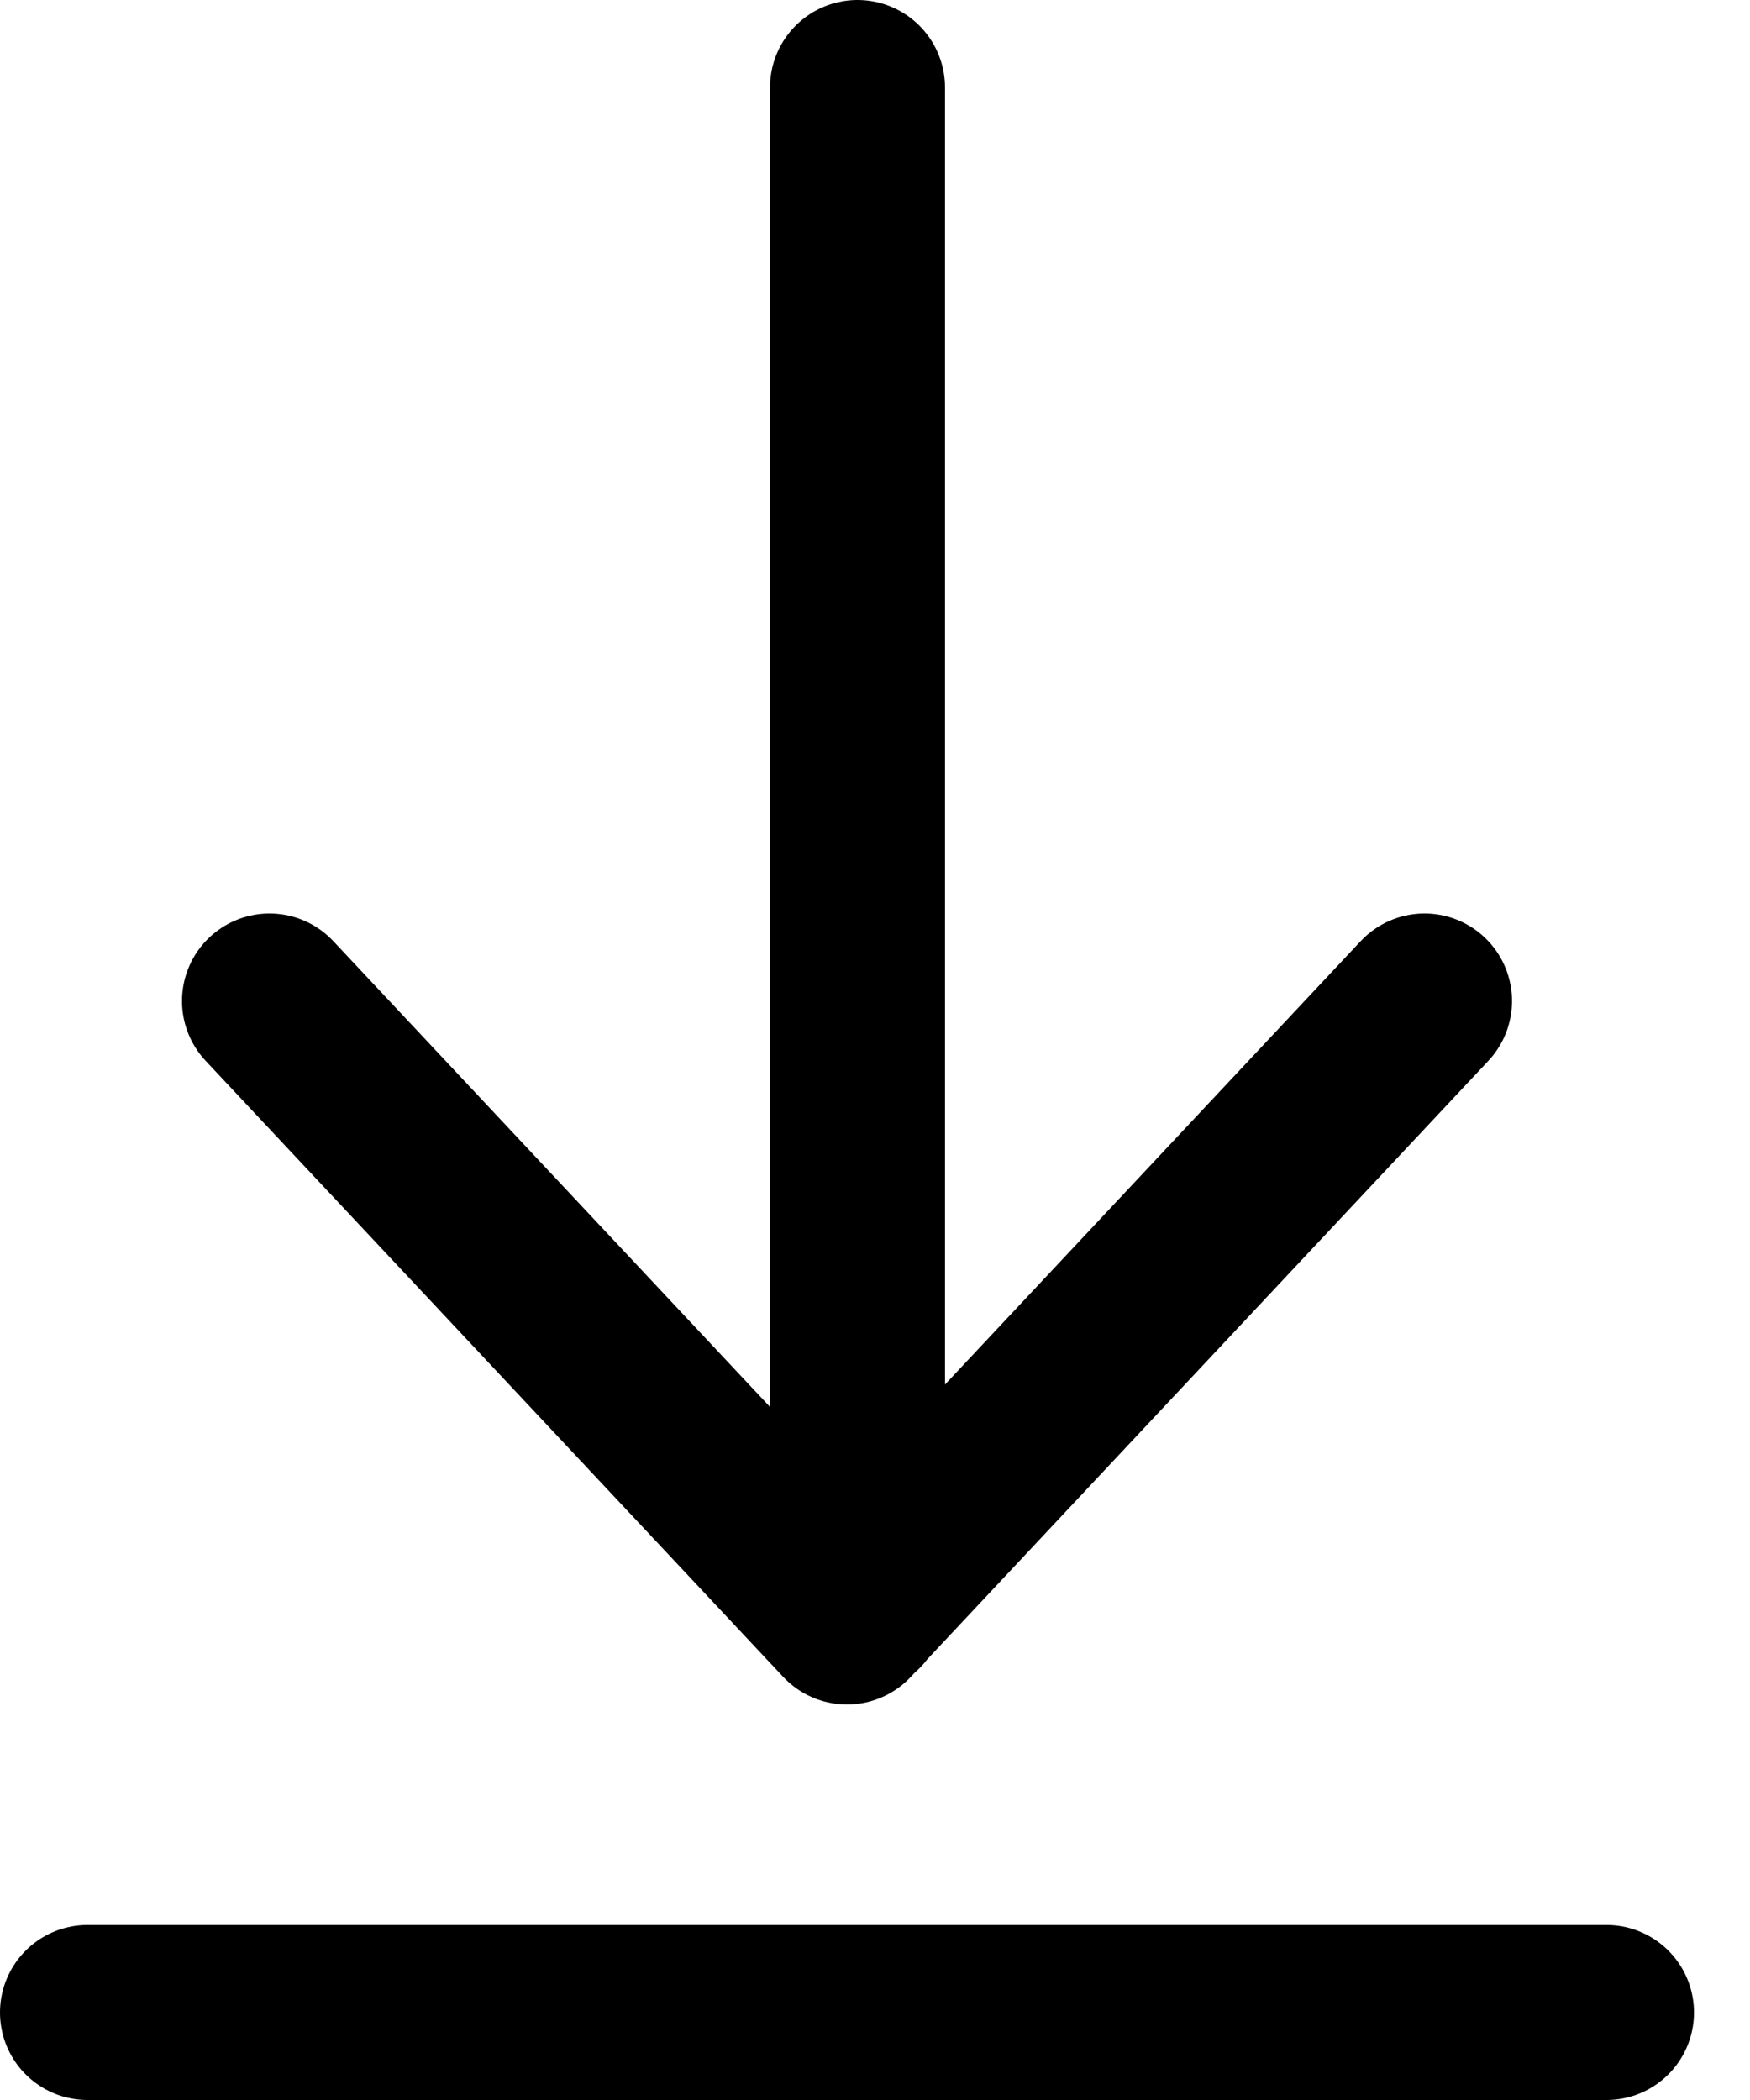
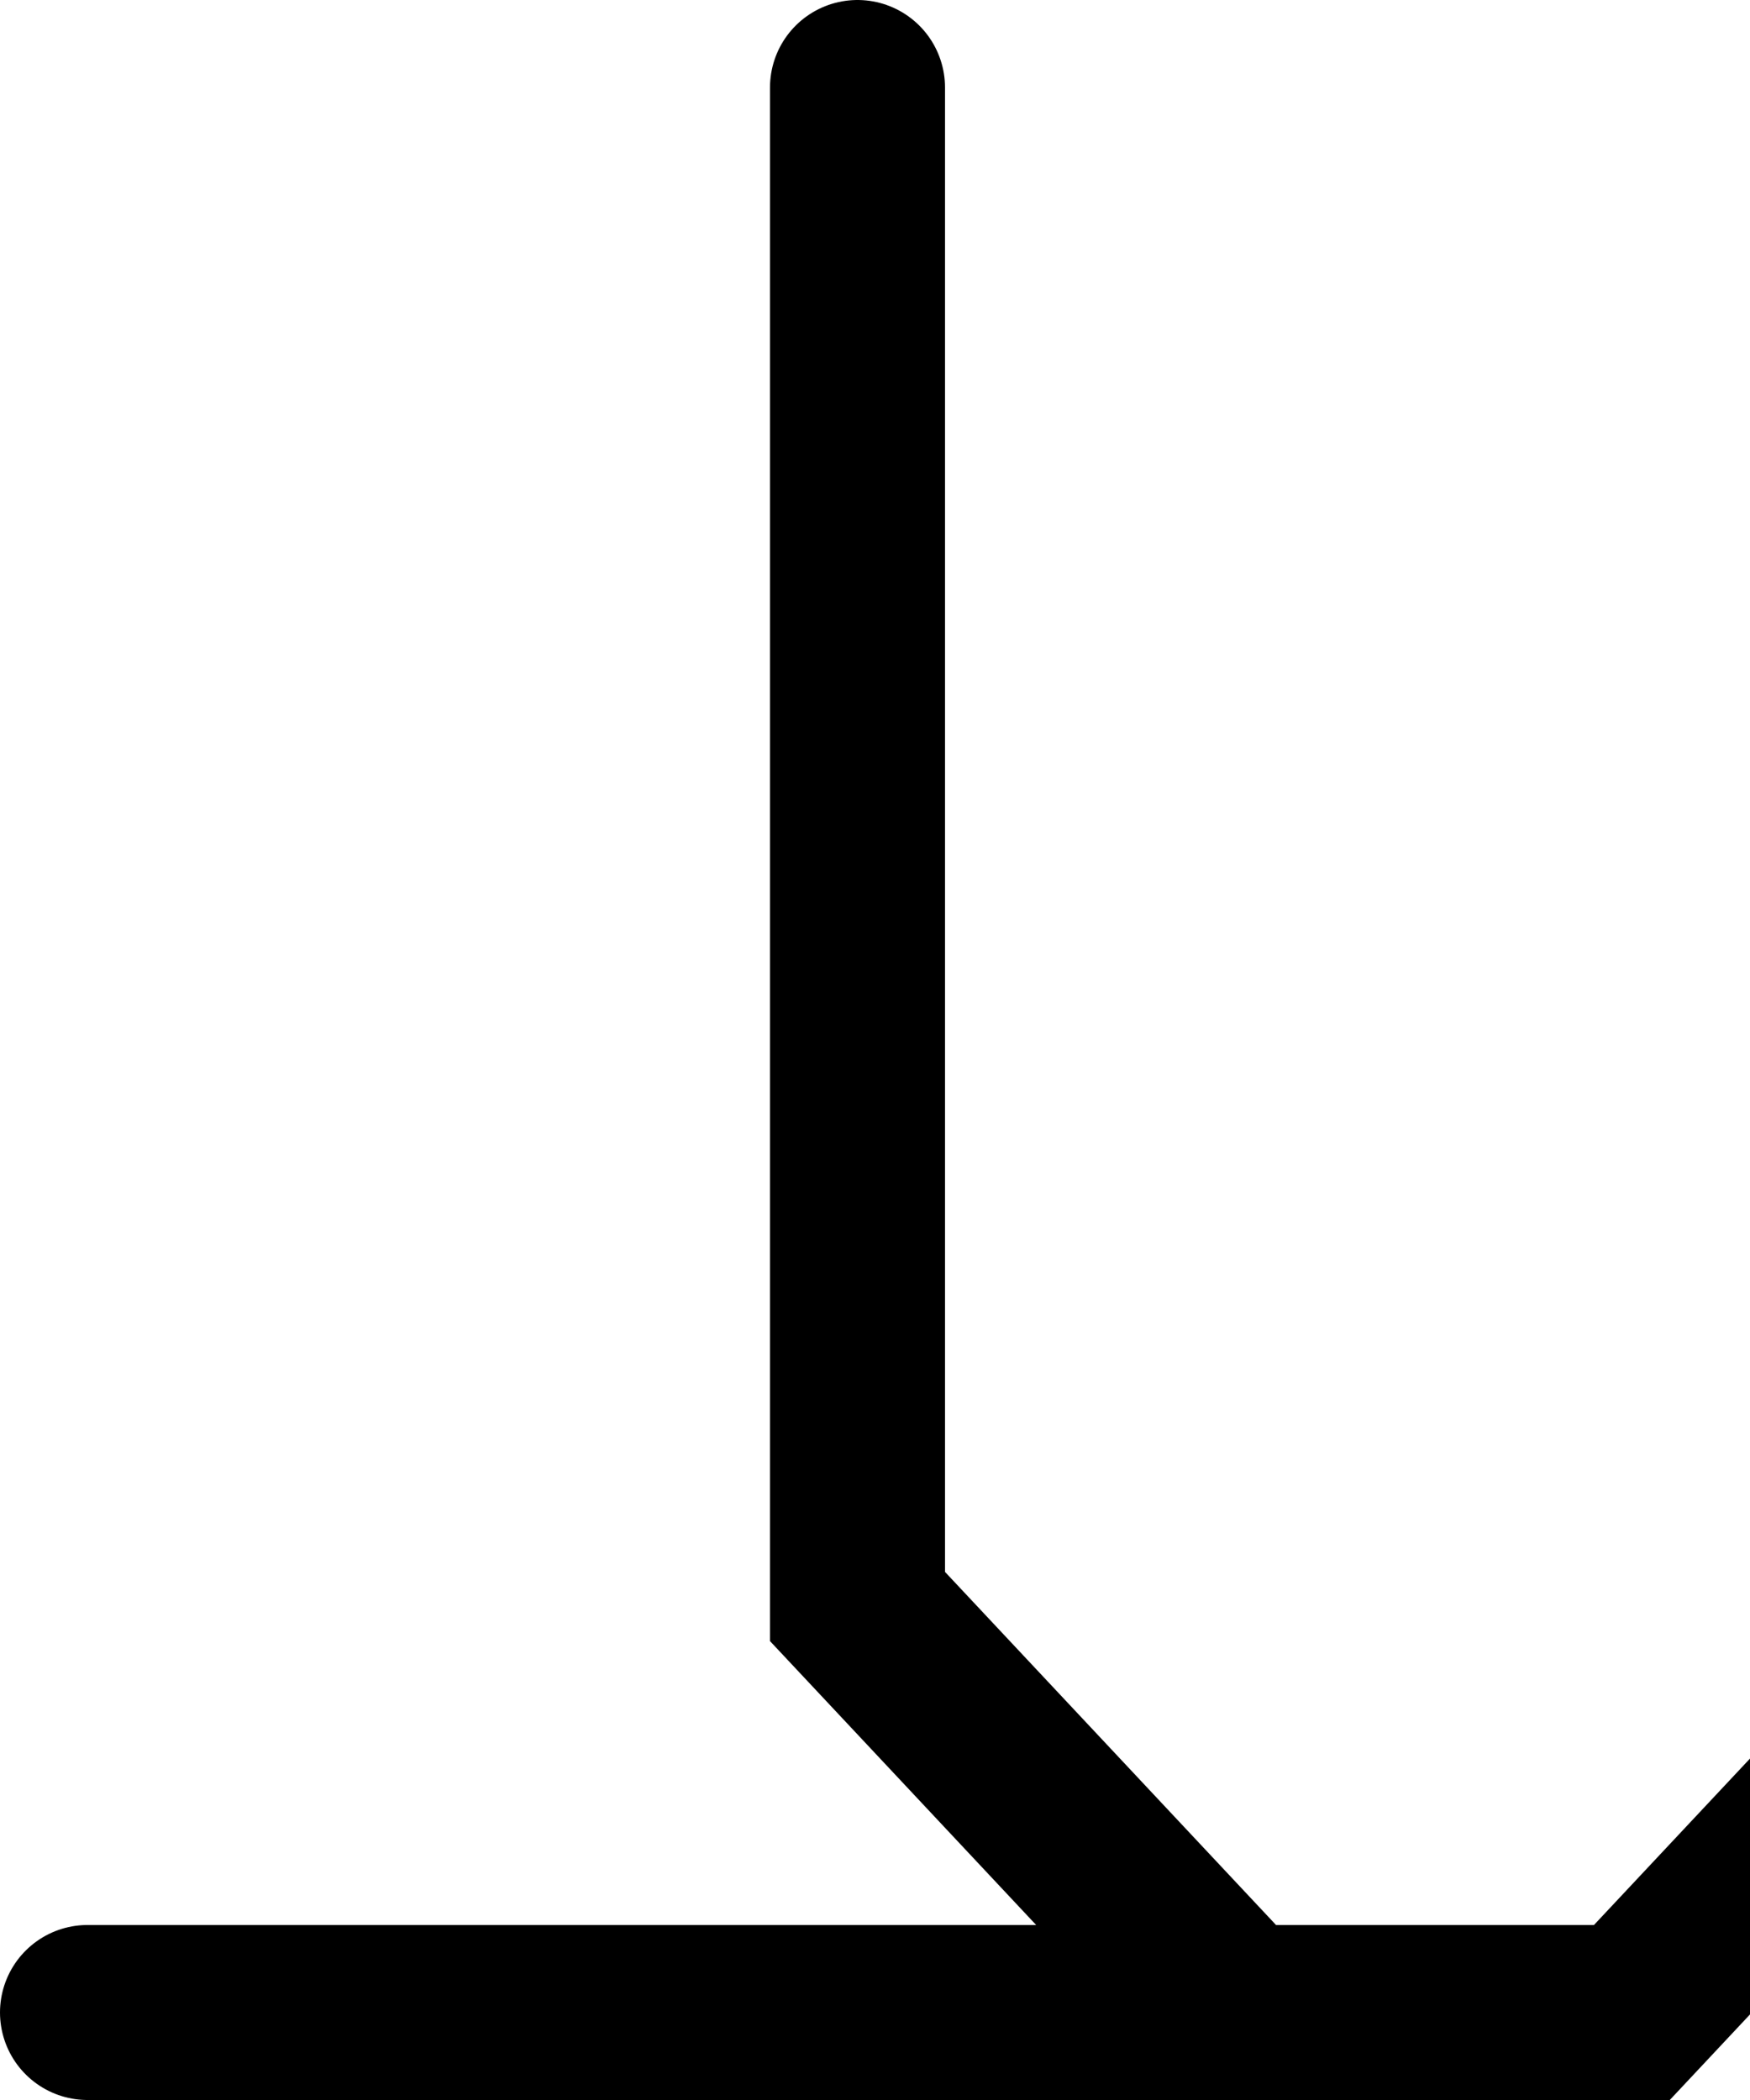
<svg xmlns="http://www.w3.org/2000/svg" width="20" height="24" fill="none" viewBox="0 0 20 24">
-   <path stroke="#000" stroke-linecap="round" stroke-width="2" d="M18.36 23H1M9.8 1v17.36m-6.72-6.92l6.6 7.04m6.6-7.04l-6.6 7.04" />
+   <path stroke="#000" stroke-linecap="round" stroke-width="2" d="M18.36 23H1M9.8 1v17.36l6.6 7.04m6.6-7.04l-6.6 7.04" />
</svg>